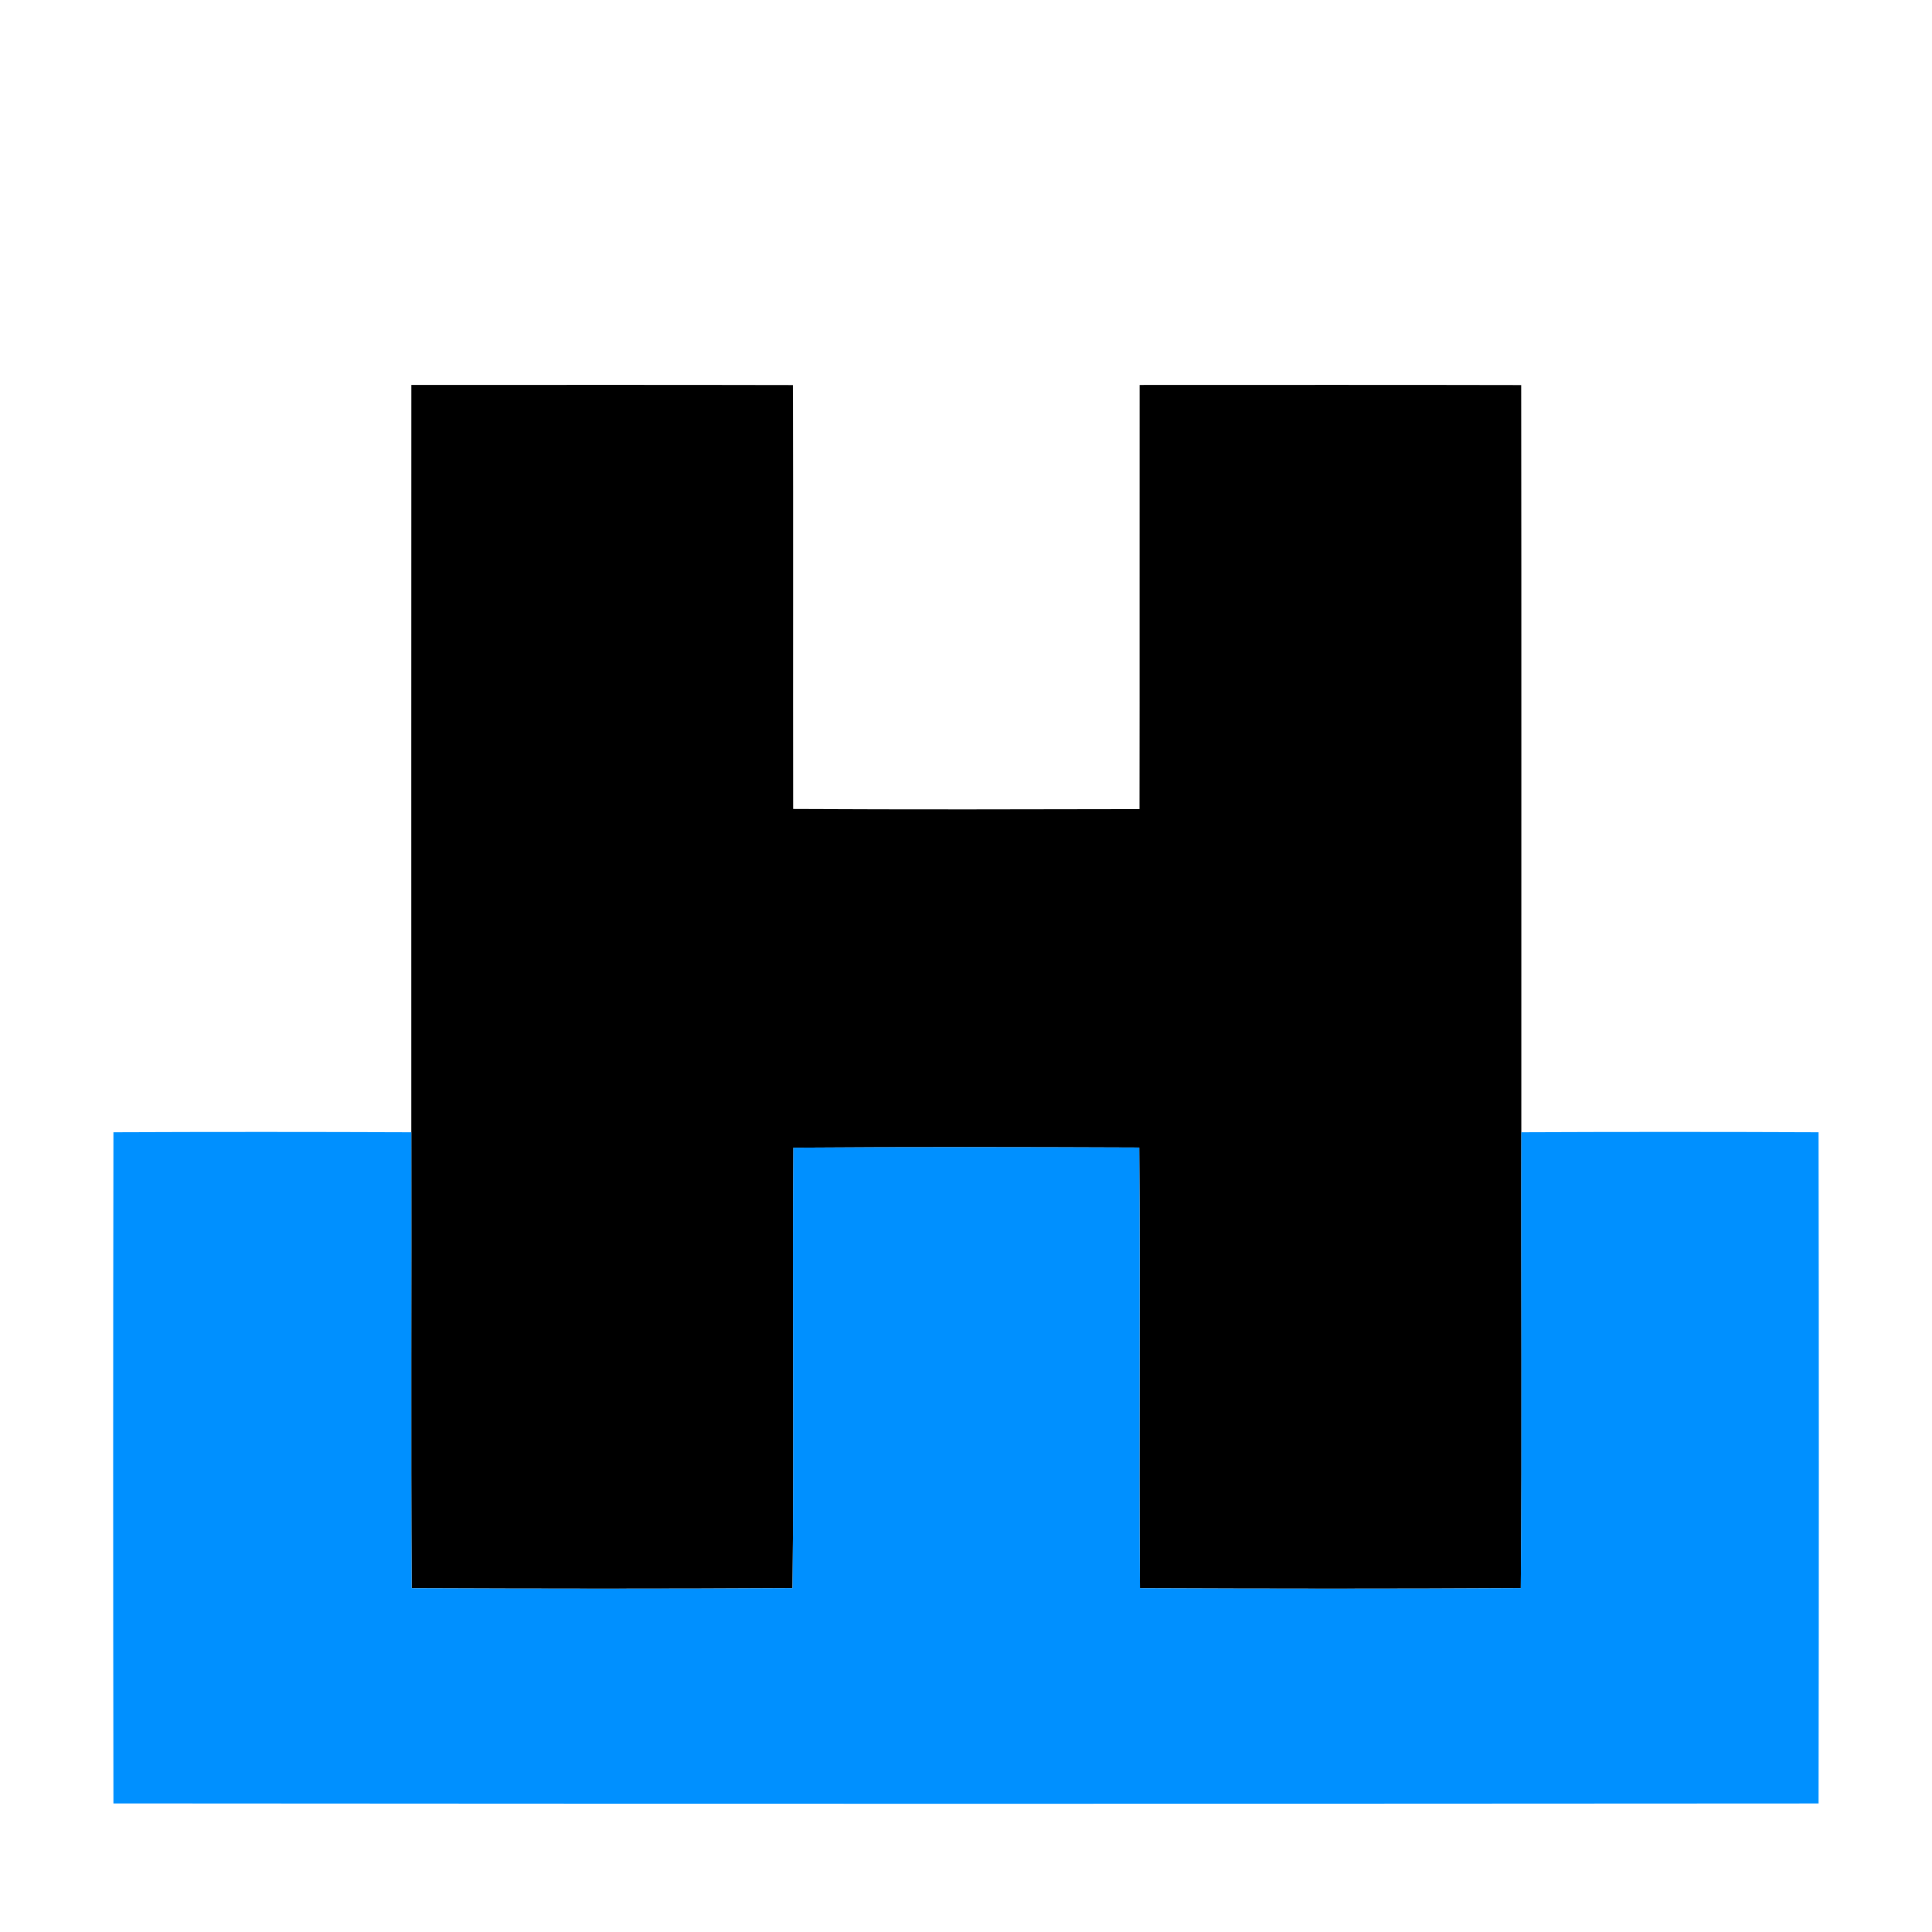
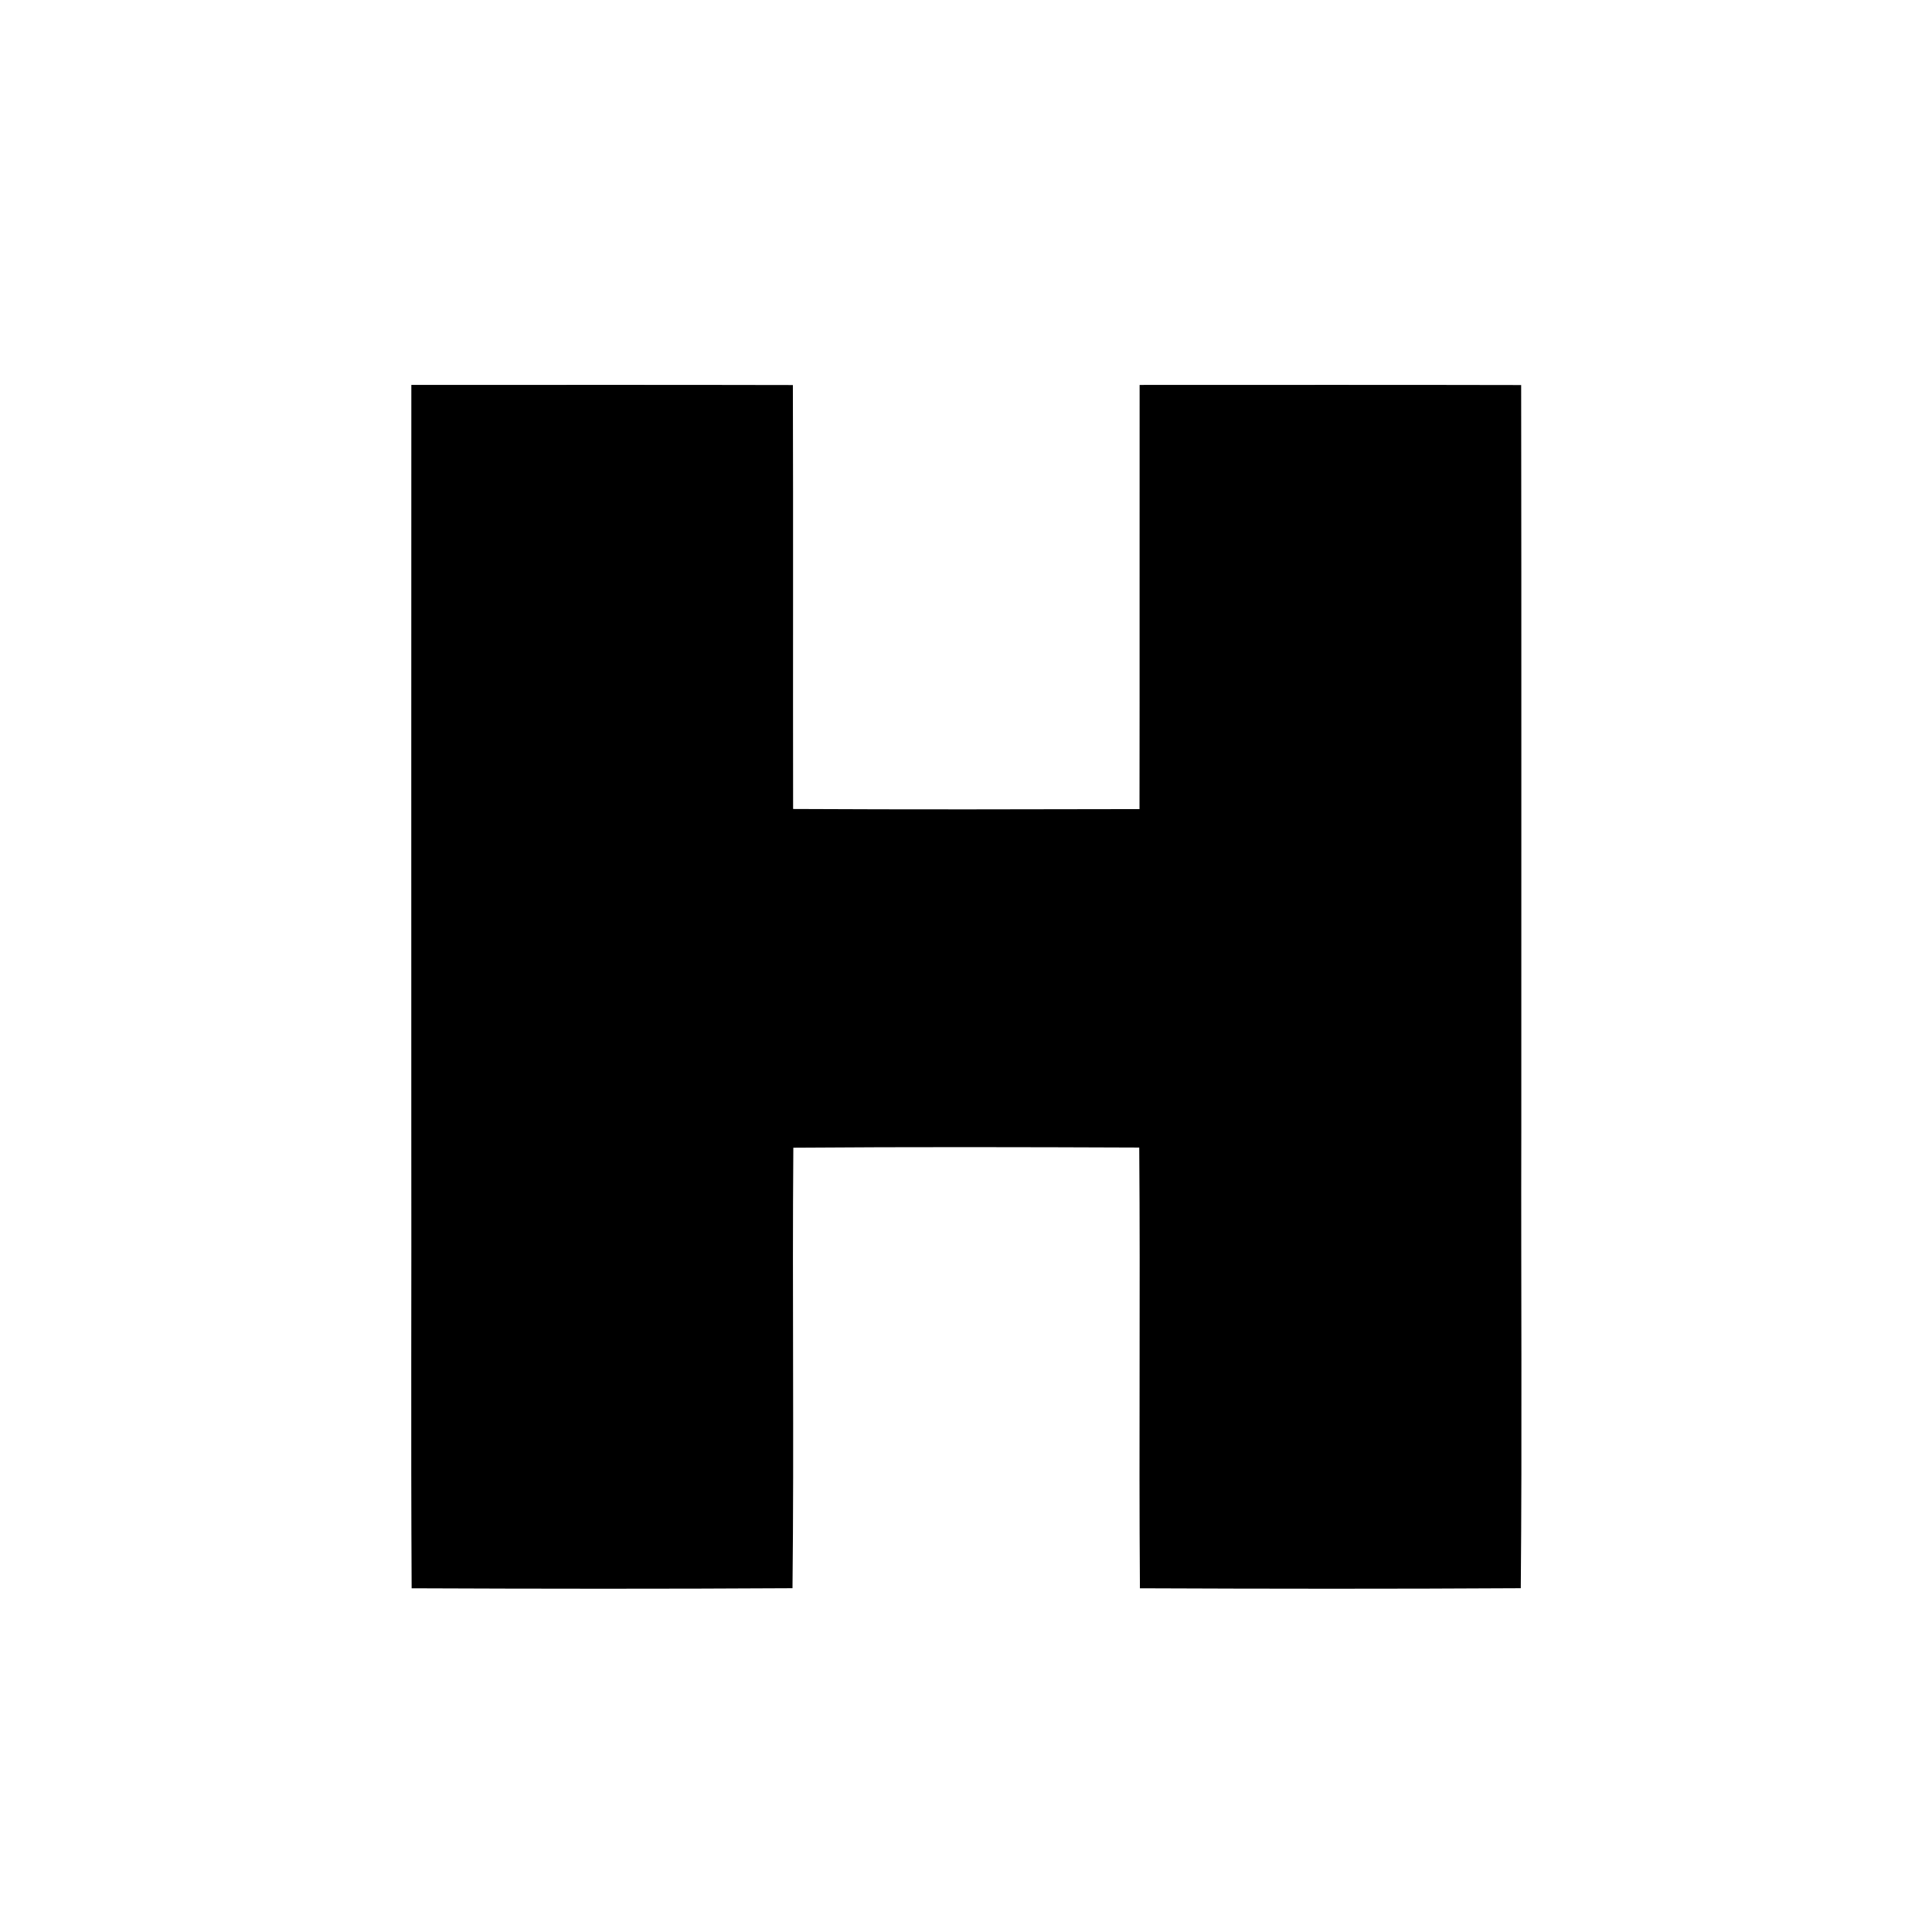
<svg xmlns="http://www.w3.org/2000/svg" id="Layer_1" version="1.1" viewBox="0 0 512 512">
  <defs>
    <style>
      .st0 {
        fill: #0090ff;
      }

      .st1 {
        fill: #fff;
      }
    </style>
  </defs>
-   <rect class="st1" width="512" height="512" />
  <g id="_x23_000000ff">
    <path d="M109.01,102.01c33.71,0,67.41-.05,101.11.03.11,37.45,0,74.9.06,112.35,30.6.16,61.2.1,91.8.03.06-37.47-.01-74.94.03-112.41,33.71,0,67.41-.05,101.11.03.1,66.01.02,132.01.04,198.02-.1,40.28.22,80.56-.14,120.83-33.64.2-67.29.16-100.93.02-.29-38.93.12-77.87-.18-116.8-30.56-.12-61.12-.19-91.67.04-.3,38.91.2,77.83-.22,116.74-33.64.2-67.29.16-100.93.02-.22-40.28-.02-80.57-.09-120.85,0-66.02-.02-132.03.01-198.05Z" />
  </g>
  <g id="_x23_0090ffff">
-     <path class="st0" d="M30.06,300.06c26.31-.11,52.63-.1,78.94,0,.07,40.28-.13,80.57.09,120.85,33.64.14,67.29.18,100.93-.02.42-38.91-.08-77.83.22-116.74,30.55-.23,61.11-.16,91.67-.04.3,38.93-.11,77.87.18,116.8,33.64.14,67.29.18,100.93-.02.36-40.27.04-80.55.14-120.83,26.26-.11,52.52-.11,78.78,0,.1,59.29.1,118.59,0,177.88-150.63.1-301.25.11-451.88-.01-.1-59.28-.1-118.58,0-177.87Z" />
+     <path class="st0" d="M30.06,300.06Z" />
  </g>
</svg>